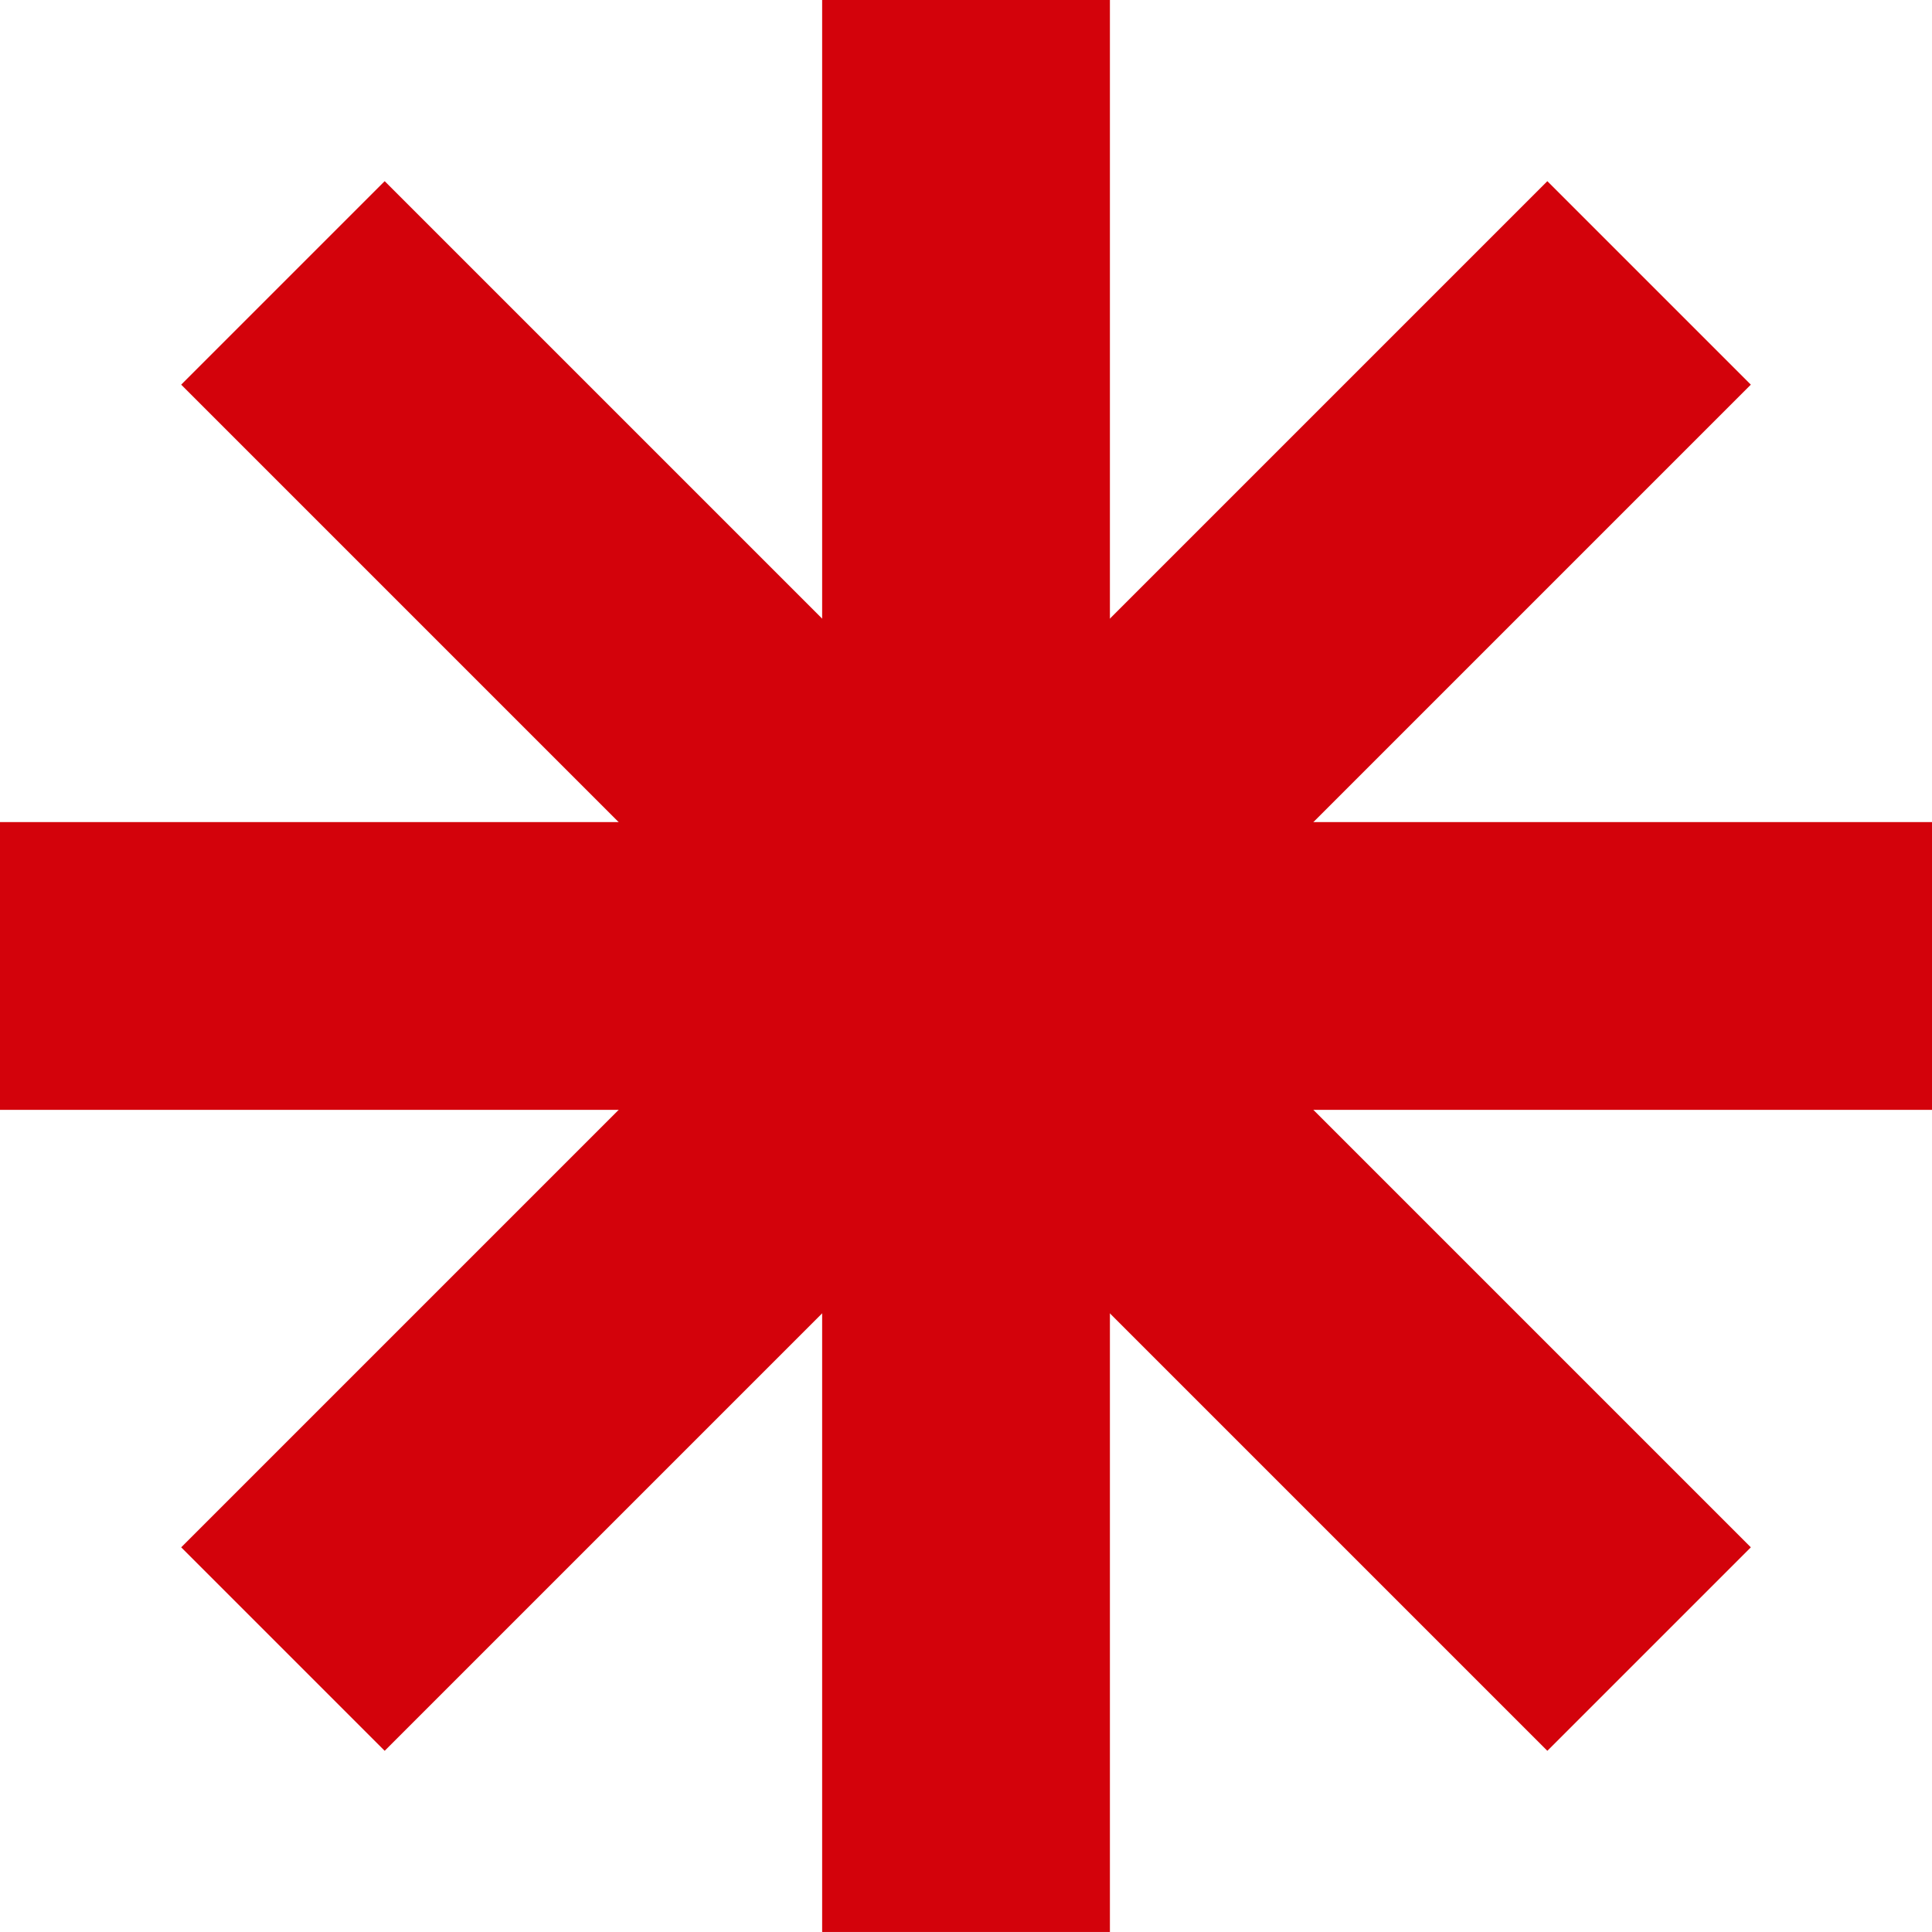
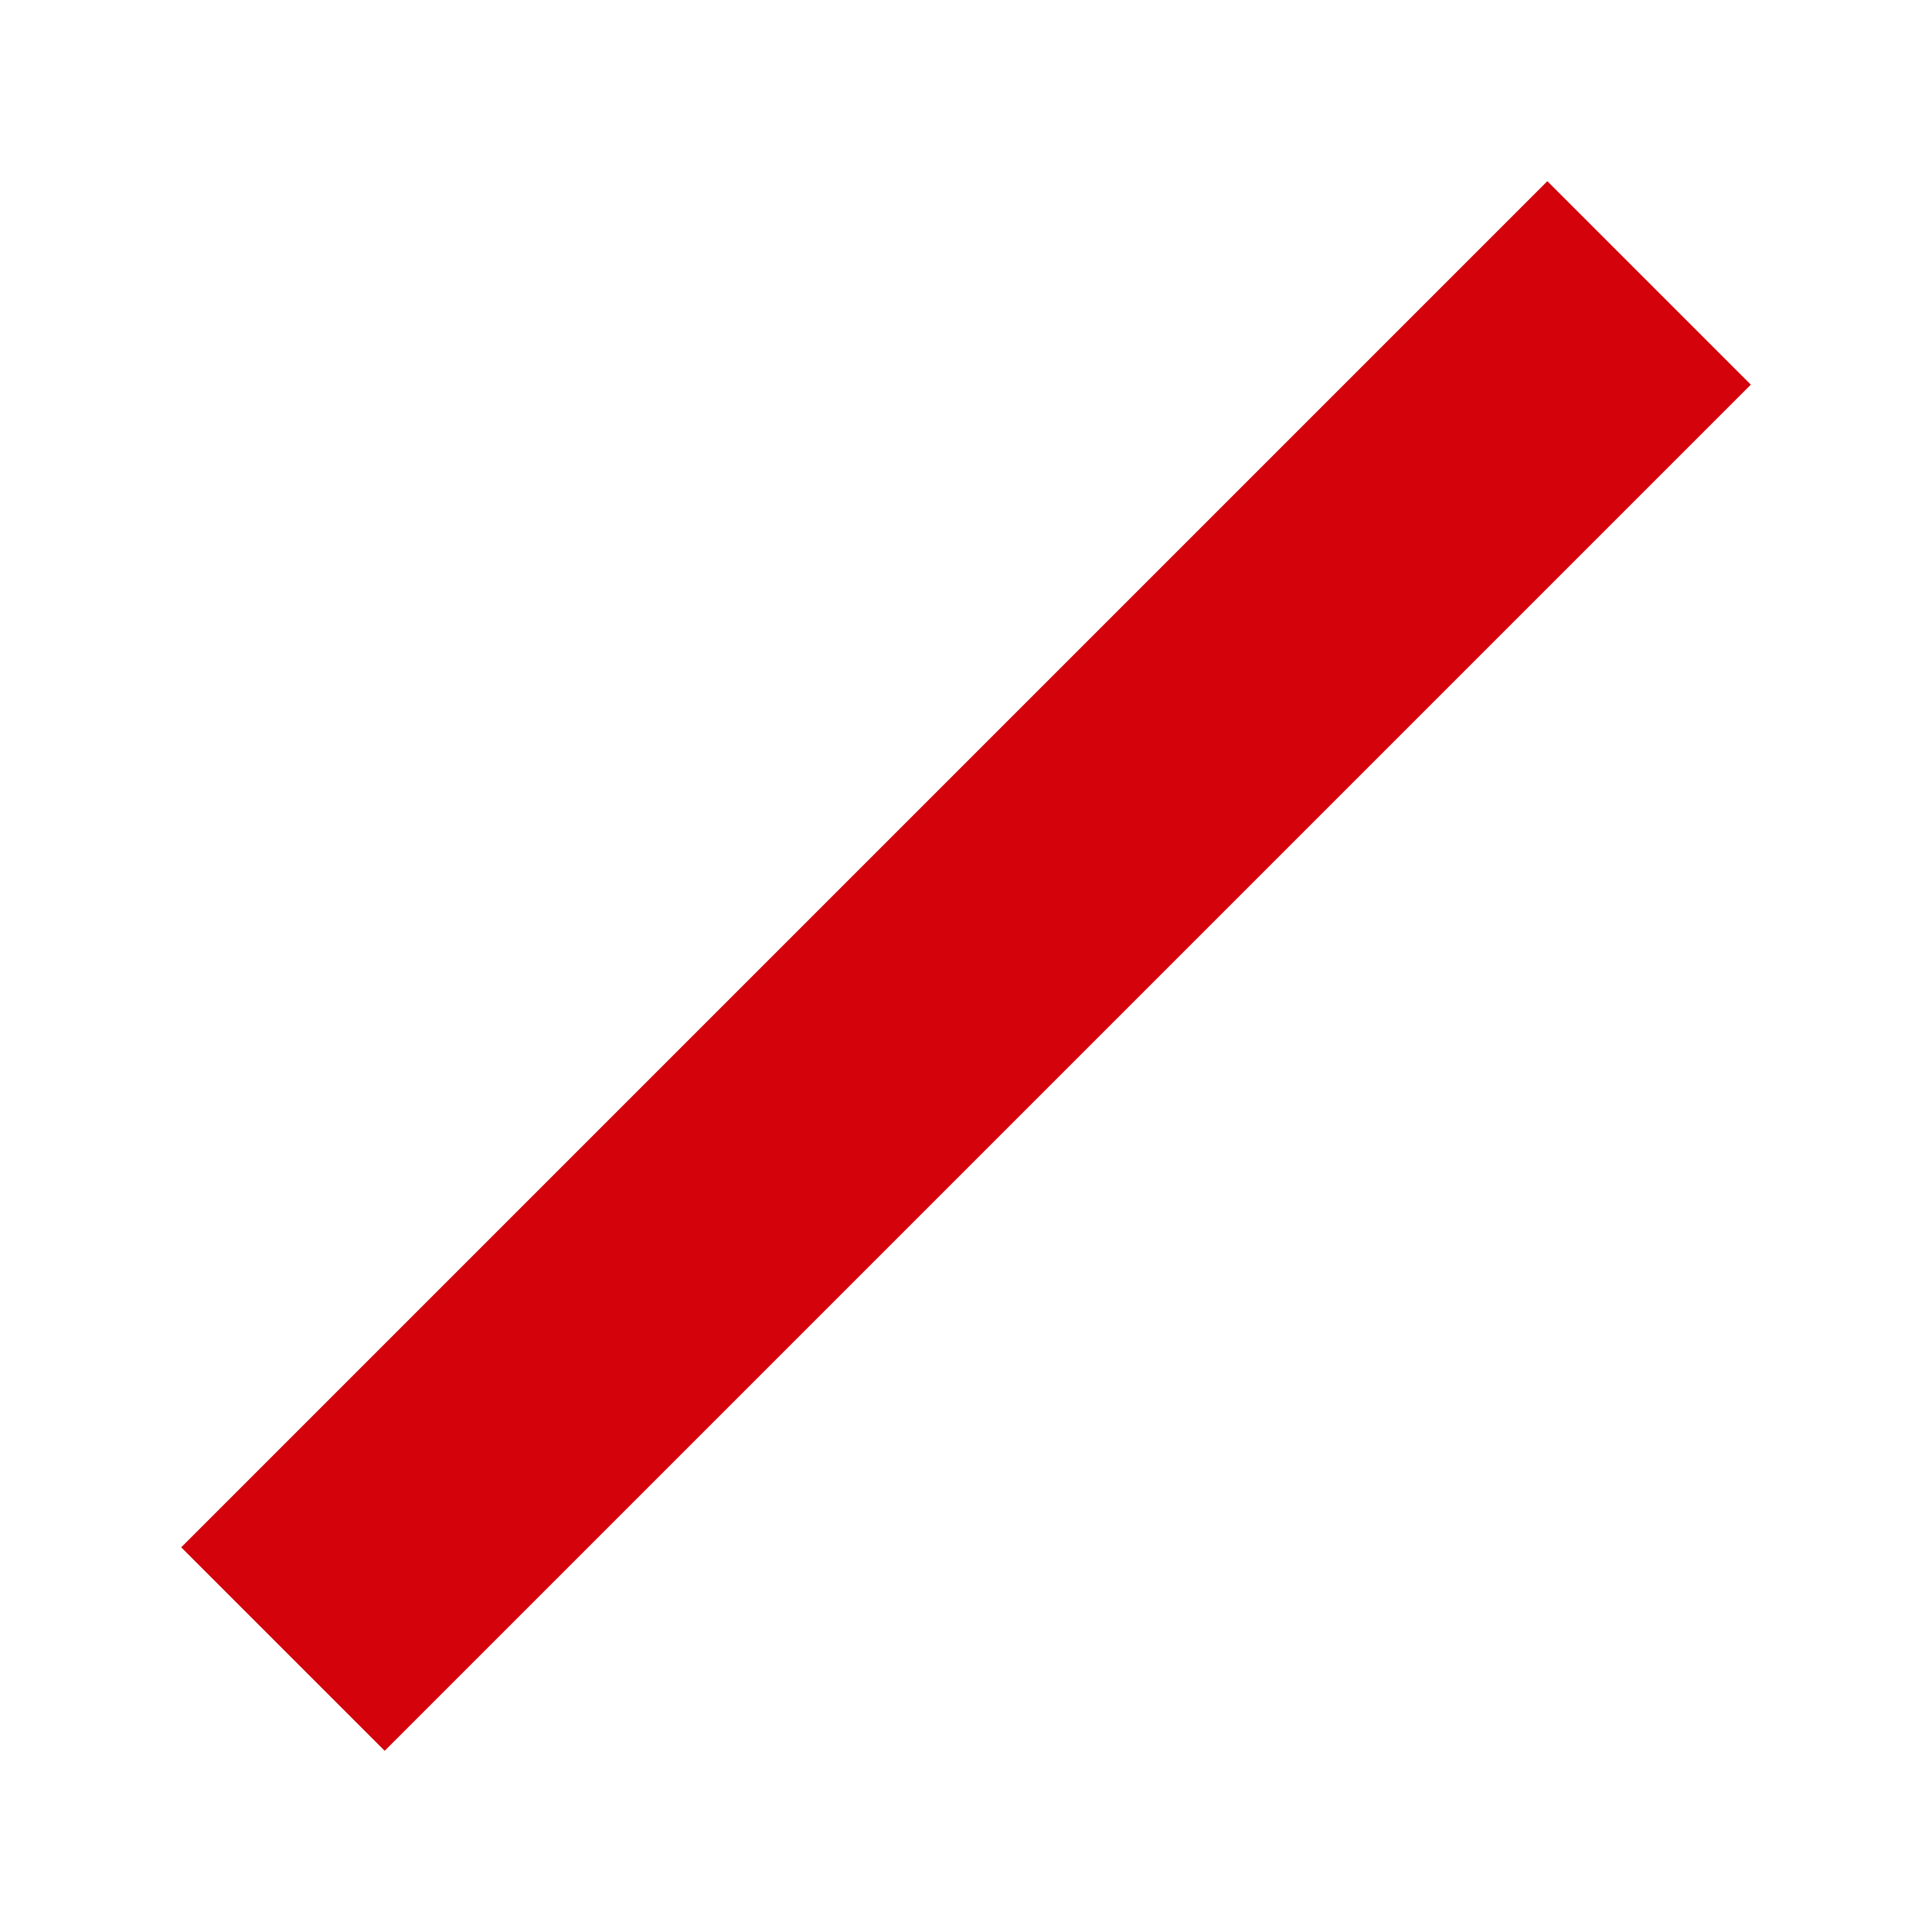
<svg xmlns="http://www.w3.org/2000/svg" width="74" height="74" viewBox="0 0 74 74" fill="none">
-   <path d="M37.001 -0.002V73.999" stroke="#D3020B" stroke-width="11.022" />
-   <path d="M74.002 36.999L0 36.999" stroke="#D3020B" stroke-width="11.022" />
-   <path d="M63.164 63.163L10.837 10.836" stroke="#D3020B" stroke-width="11.022" />
  <path d="M10.837 63.163L63.164 10.836" stroke="#D3020B" stroke-width="11.022" />
</svg>